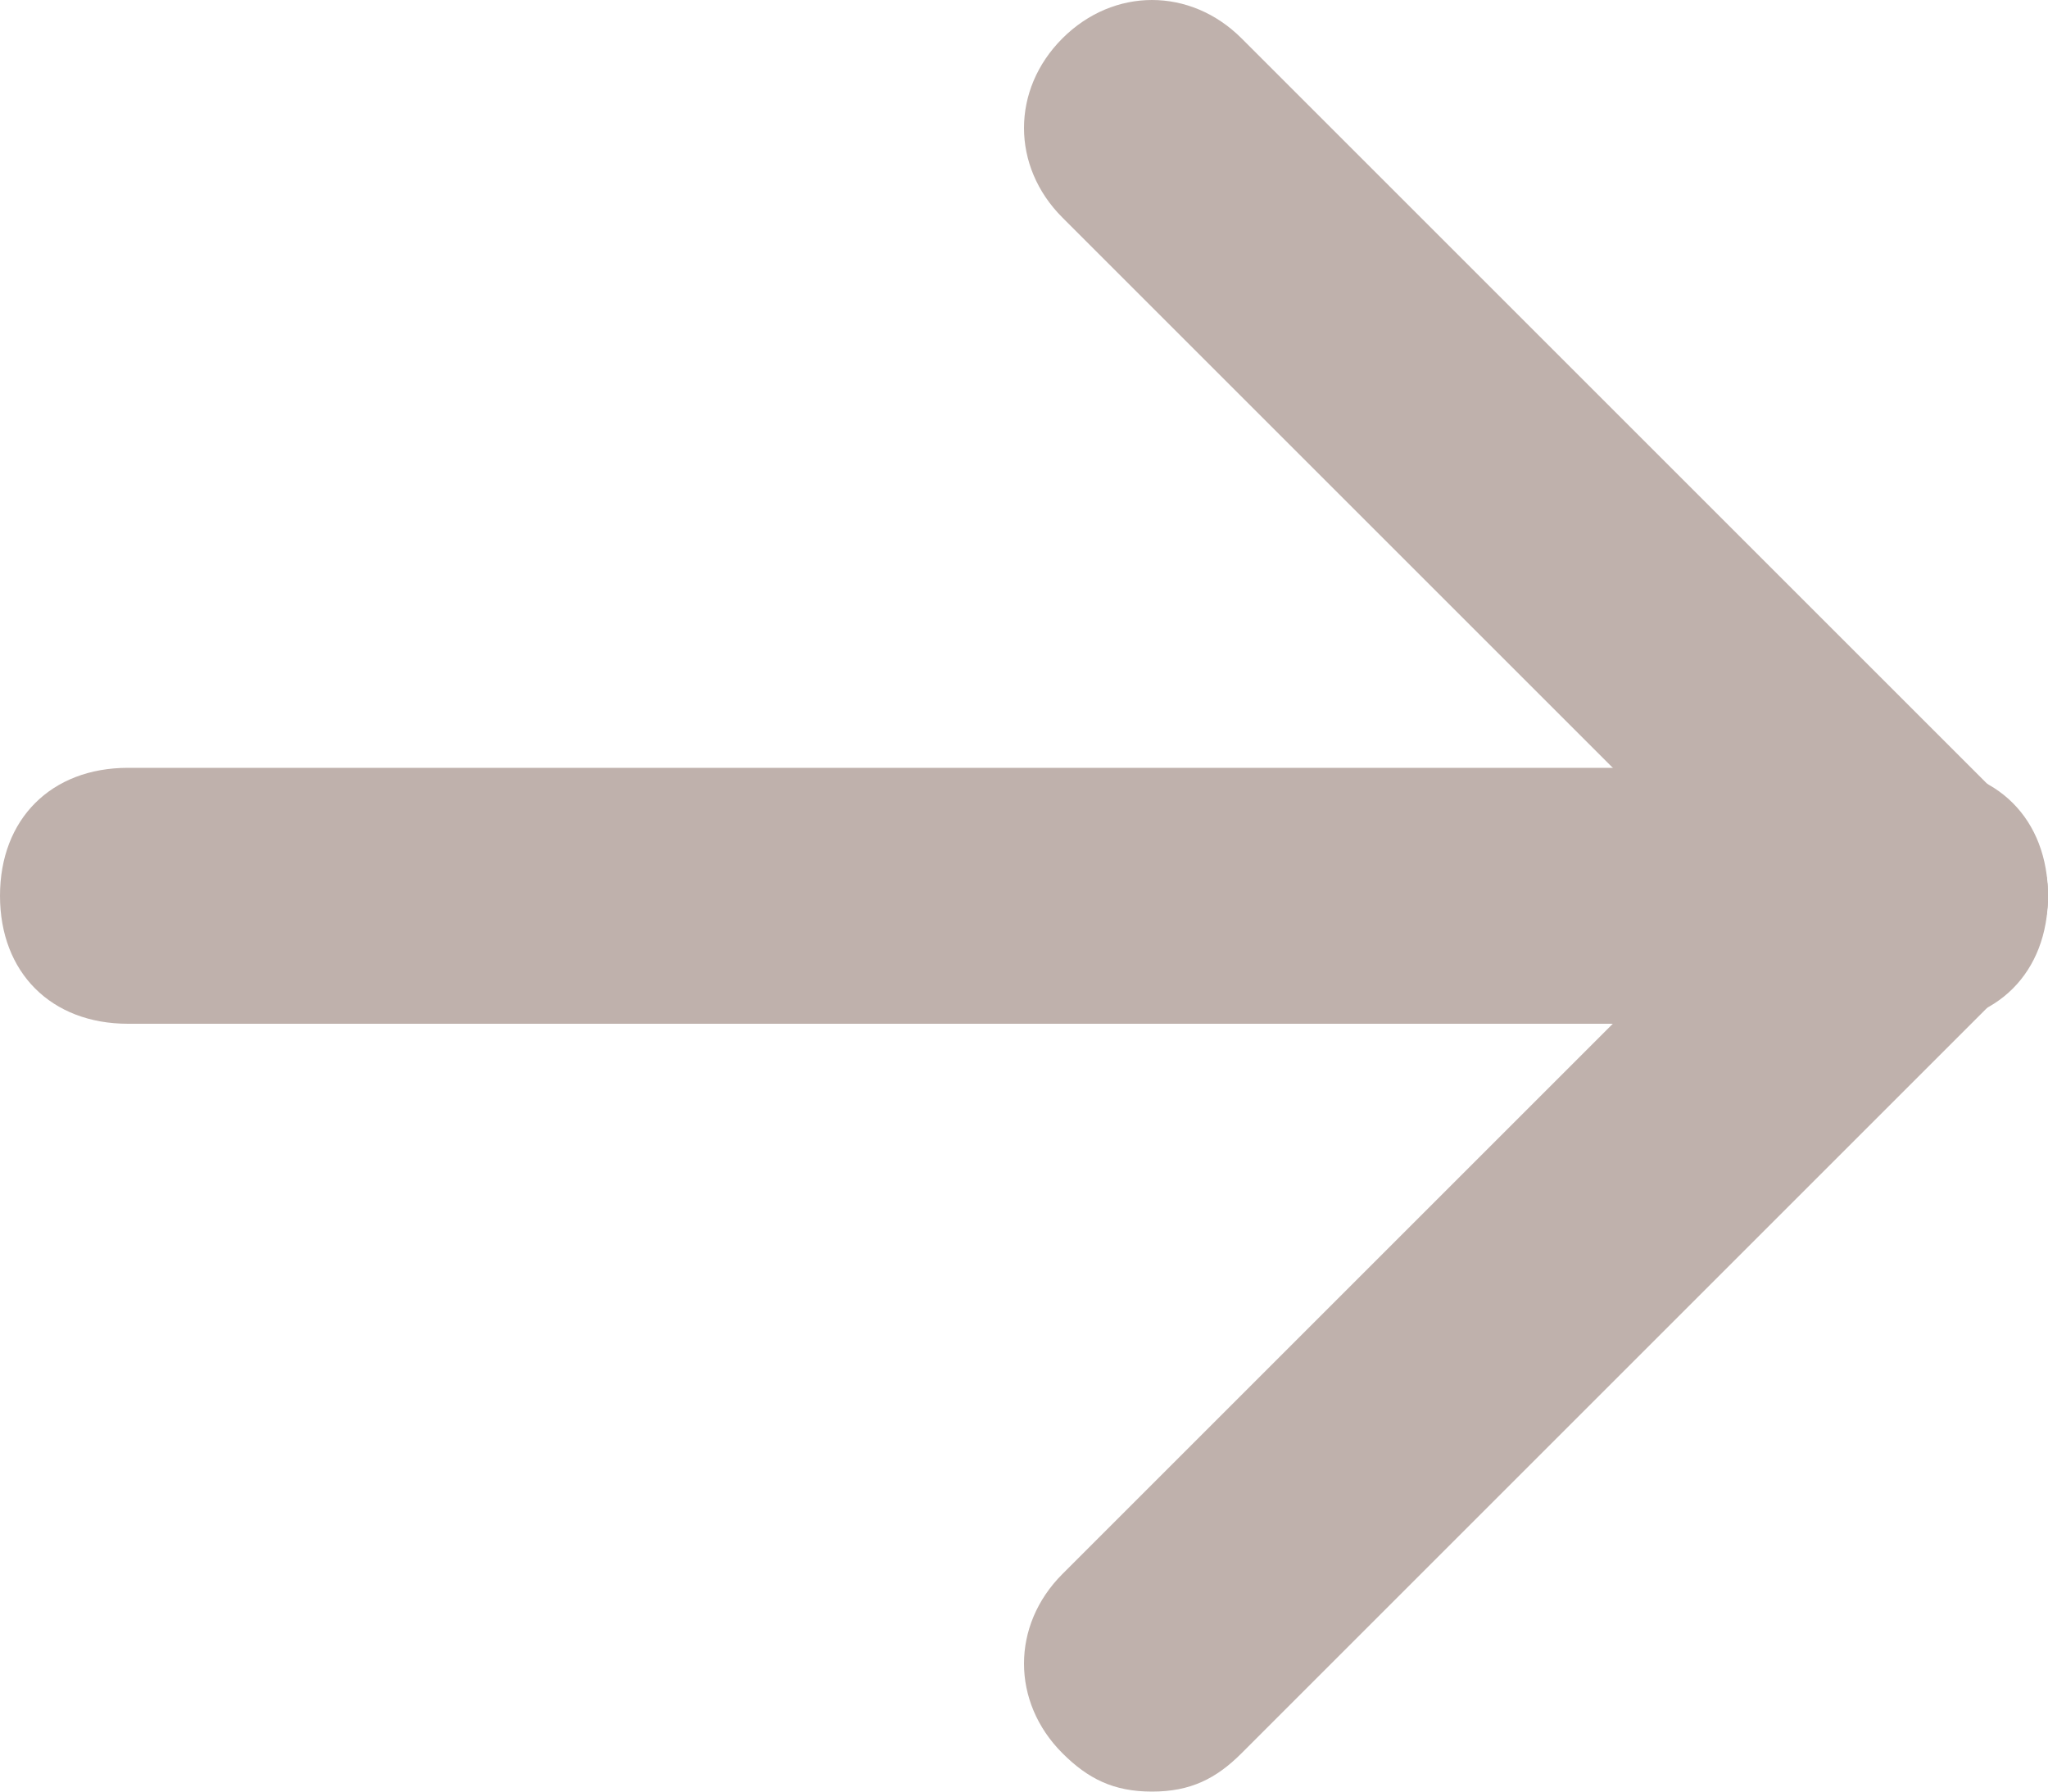
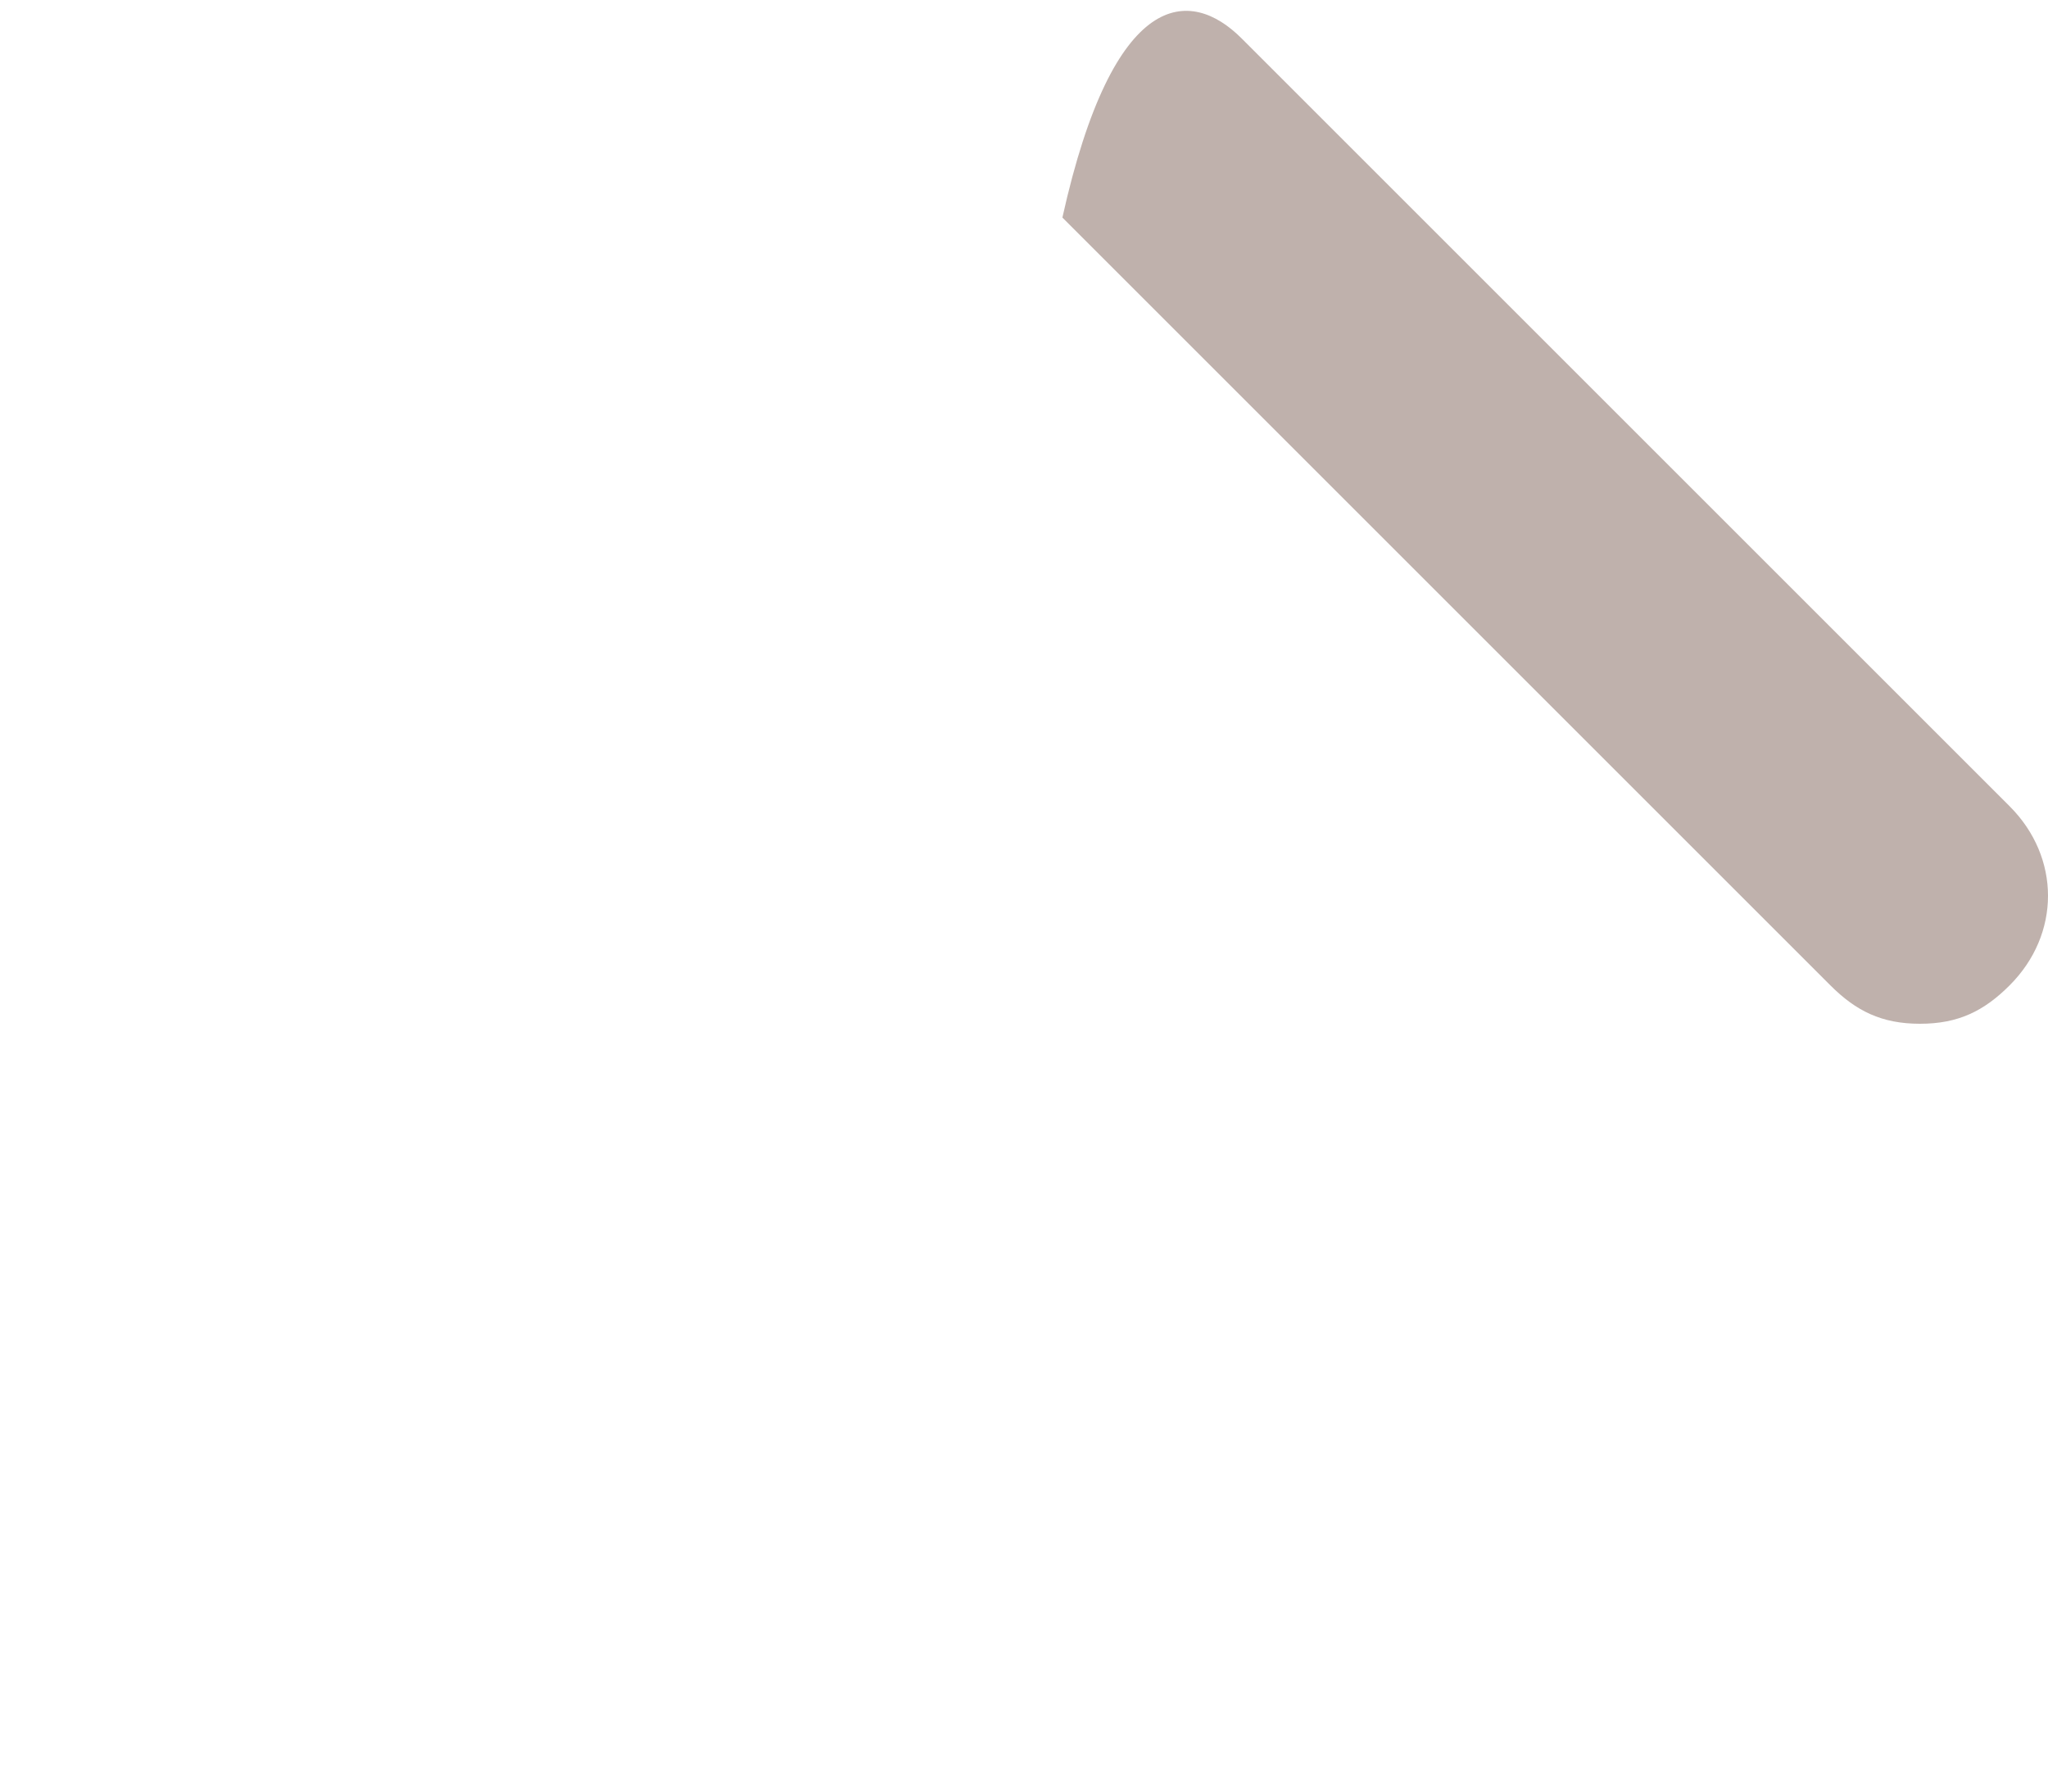
<svg xmlns="http://www.w3.org/2000/svg" width="16" height="14" viewBox="0 0 16 14" fill="none">
-   <path d="M15 8H1C0.4 8 0 7.6 0 7C0 6.4 0.4 6 1 6H15C15.6 6 16 6.4 16 7C16 7.6 15.6 8 15 8Z" fill="#BFB1AC" />
-   <path d="M9 14C8.7 14 8.5 13.9 8.3 13.7C7.9 13.3 7.9 12.7 8.3 12.3L14.3 6.3C14.7 5.9 15.3 5.9 15.7 6.3C16.1 6.7 16.1 7.3 15.7 7.7L9.7 13.7C9.5 13.9 9.3 14 9 14Z" fill="#BFB1AC" />
-   <path d="M15 8C14.7 8 14.5 7.9 14.3 7.7L8.3 1.7C7.9 1.3 7.9 0.7 8.3 0.3C8.7 -0.1 9.3 -0.1 9.7 0.3L15.7 6.3C16.1 6.7 16.1 7.3 15.7 7.7C15.5 7.9 15.3 8 15 8Z" fill="#BFB1AC" />
+   <path d="M15 8C14.7 8 14.5 7.9 14.3 7.7L8.3 1.7C8.7 -0.1 9.3 -0.1 9.7 0.3L15.7 6.3C16.1 6.7 16.1 7.3 15.7 7.7C15.5 7.9 15.3 8 15 8Z" fill="#BFB1AC" />
</svg>